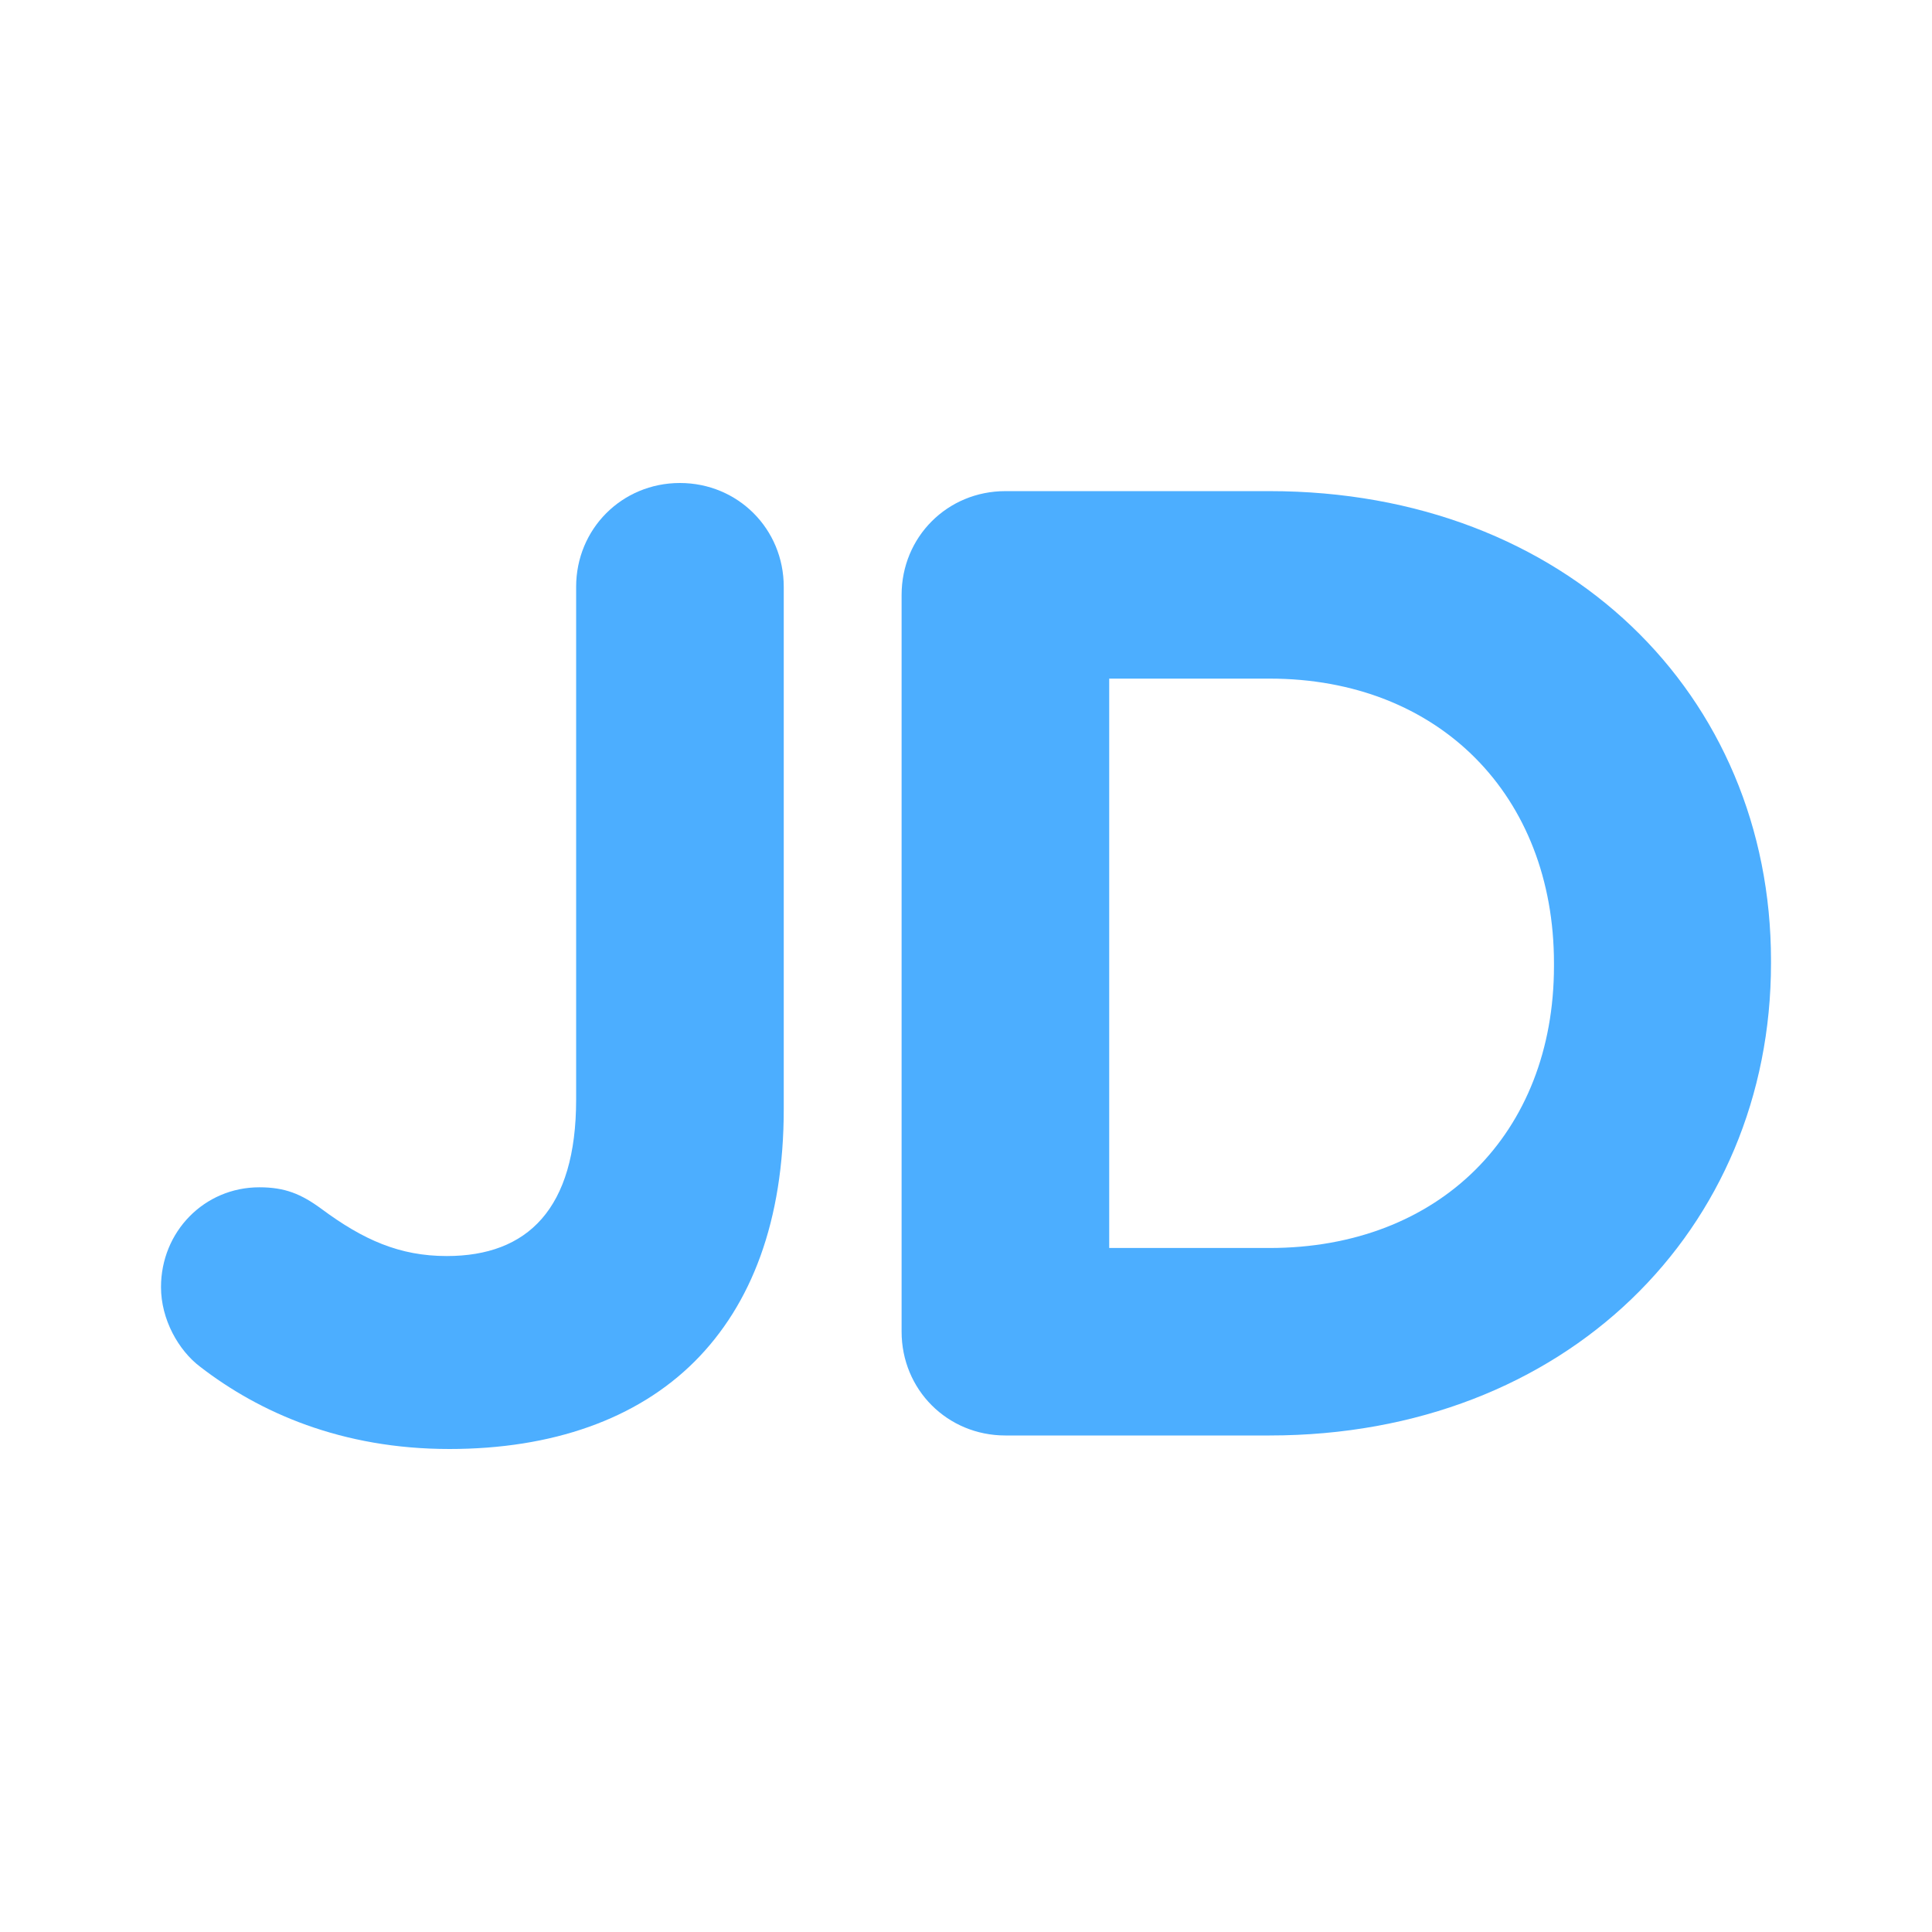
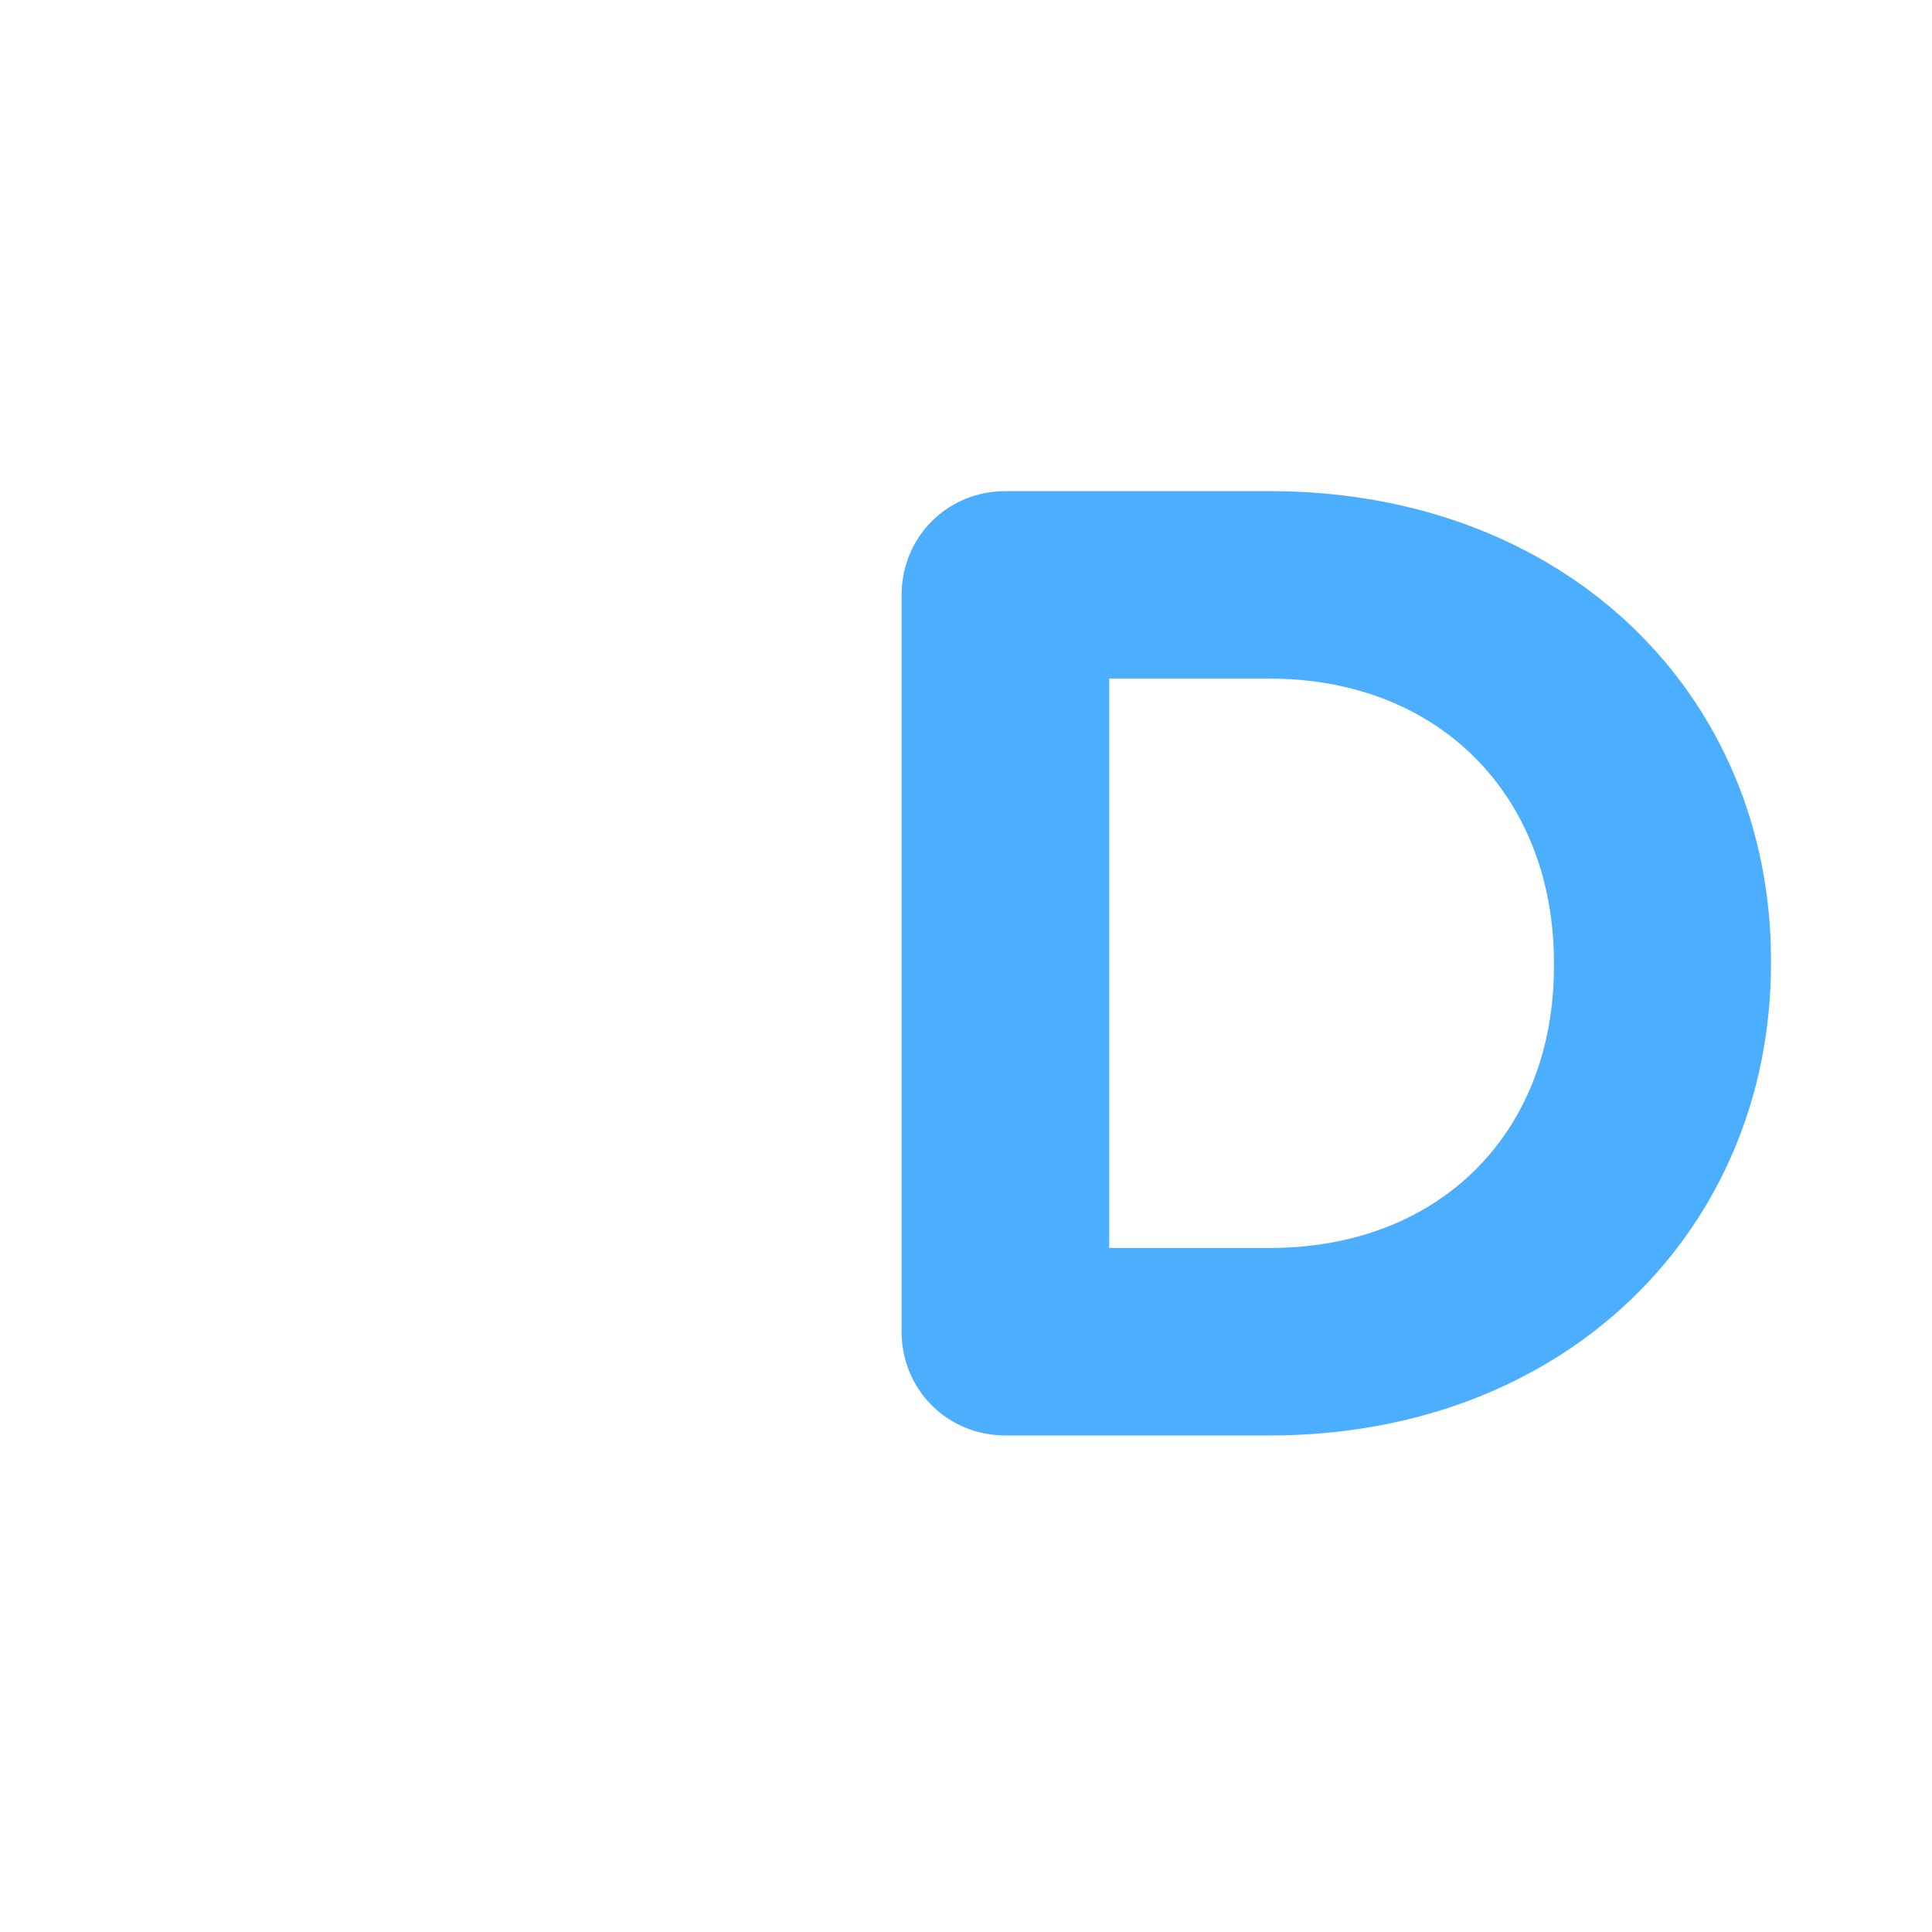
<svg xmlns="http://www.w3.org/2000/svg" width="24" height="24" viewBox="0 0 24 24" fill="none">
-   <path d="M5.583 18C6.856 18 7.911 17.631 8.631 16.911C9.334 16.207 9.736 15.168 9.736 13.777V7.29C9.736 6.57 9.166 6 8.446 6C7.726 6 7.157 6.57 7.157 7.29V13.659C7.157 15.017 6.554 15.603 5.55 15.603C4.964 15.603 4.512 15.402 3.993 15.017C3.741 14.832 3.54 14.749 3.222 14.749C2.536 14.749 2 15.302 2 15.989C2 16.391 2.218 16.776 2.486 16.978C3.222 17.547 4.244 18 5.583 18Z" fill="#4CAEFF" />
  <path d="M11.2 16.542C11.2 17.263 11.769 17.832 12.489 17.832H15.771C19.455 17.832 22 15.268 22 11.966V11.933C22 8.631 19.455 6.101 15.771 6.101H12.489C11.769 6.101 11.2 6.67 11.2 7.391V16.542ZM13.779 15.503V8.43H15.771C17.881 8.43 19.304 9.888 19.304 11.966V12C19.304 14.078 17.881 15.503 15.771 15.503H13.779Z" fill="#4CAEFF" />
</svg>